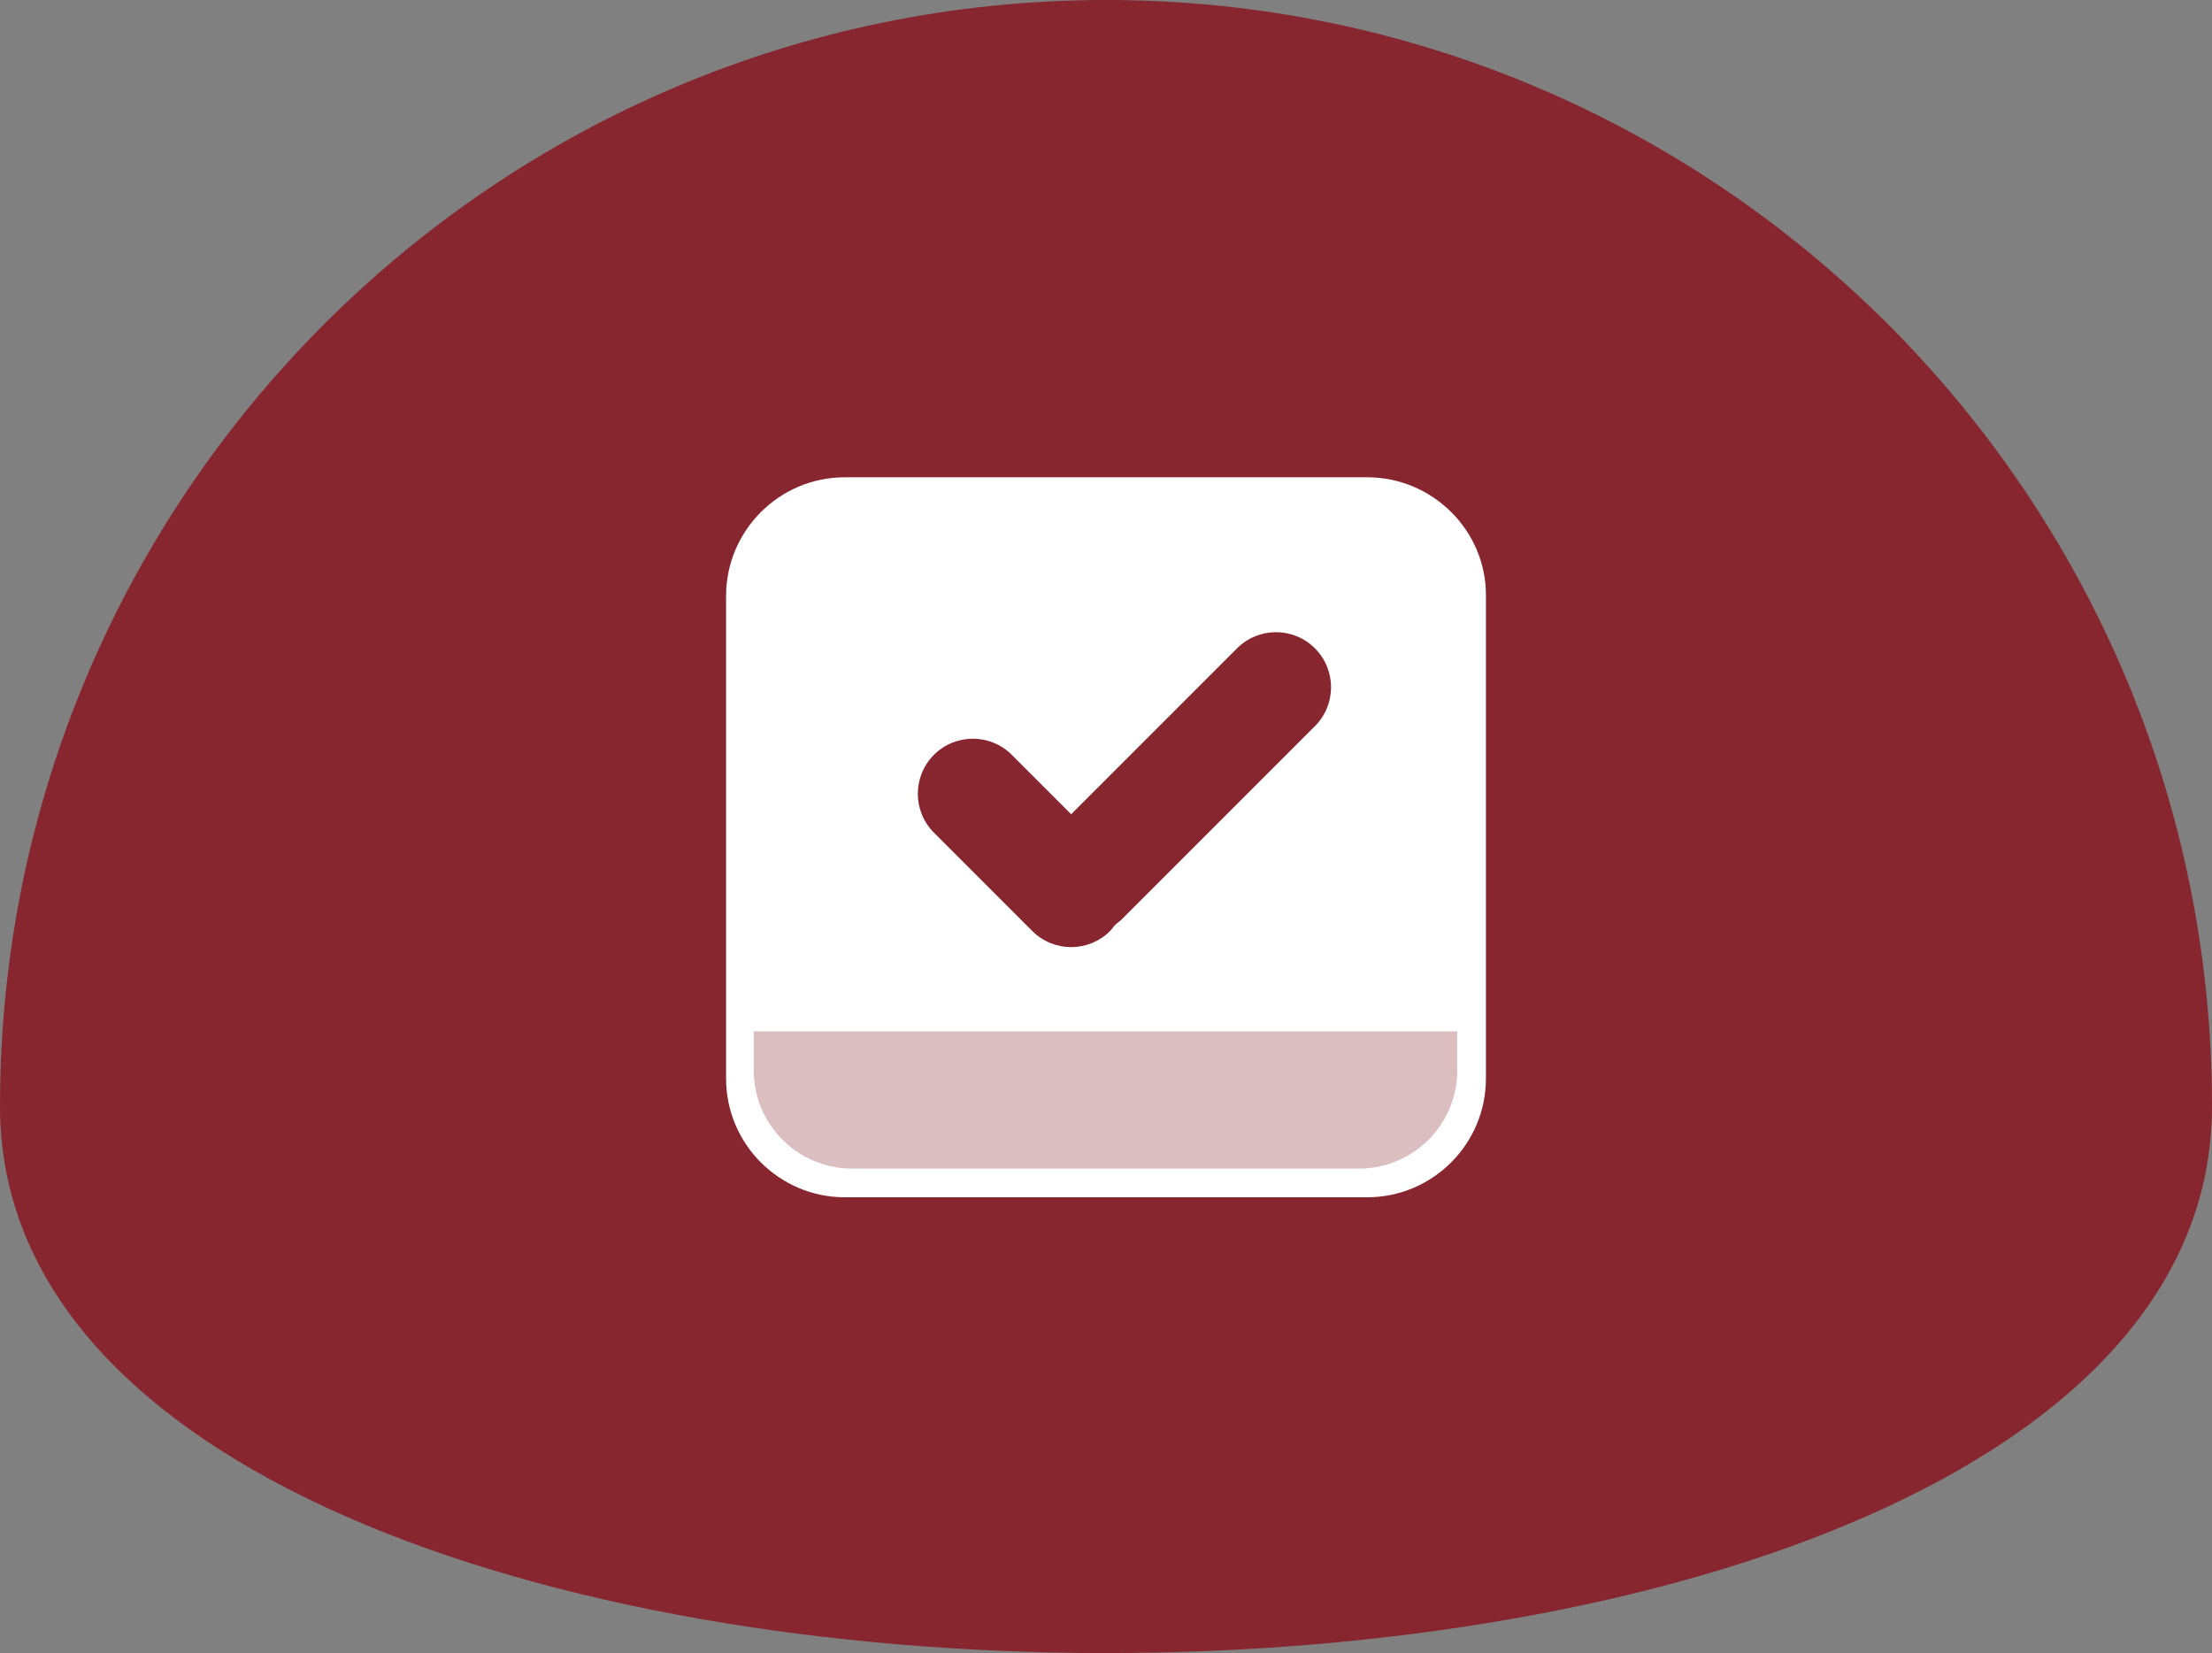
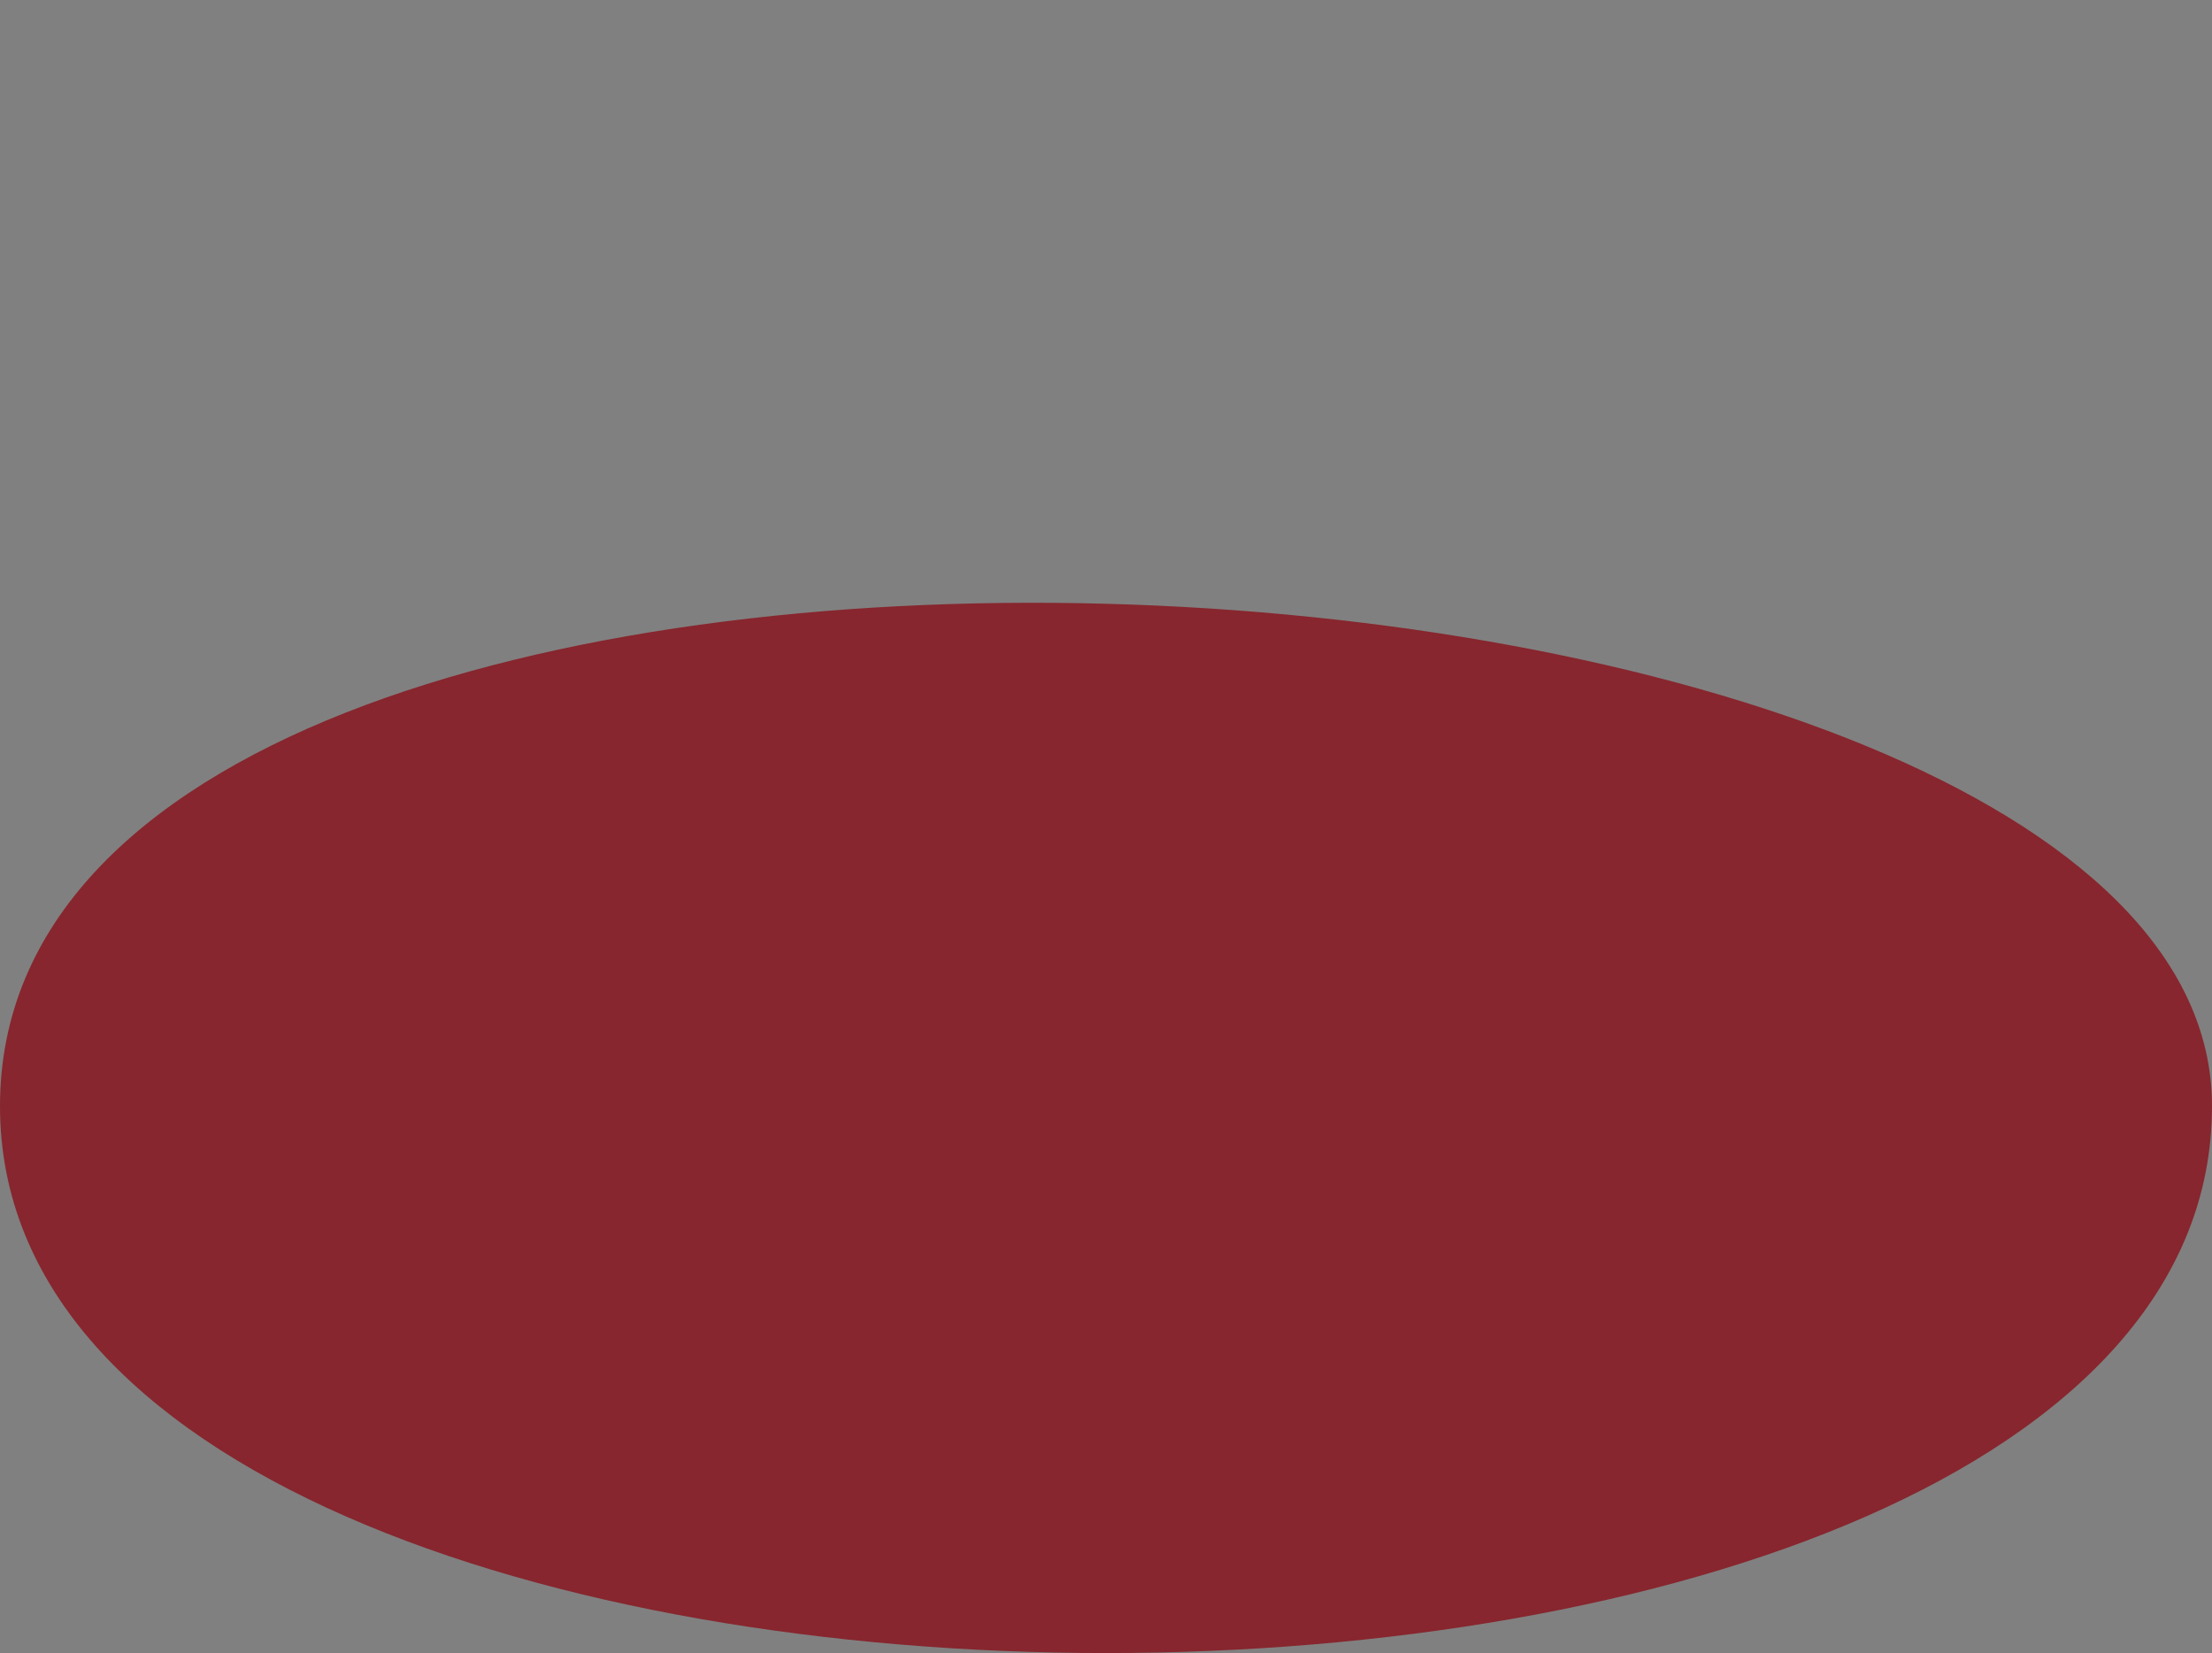
<svg xmlns="http://www.w3.org/2000/svg" version="1.1" id="Layer_1" x="0px" y="0px" viewBox="0 0 216 161.4" style="enable-background:new 0 0 216 161.4;" xml:space="preserve">
  <rect x="0" y="0" width="216" height="161.4" fill="#808080" stroke="none" />
  <style type="text/css">
	.st0{fill:#87262E;}
	.st1{fill:#FFFFFF;}
	.st2{opacity:0.3;fill:#87262E;enable-background:new    ;}
</style>
  <g id="Group_103">
    <g id="Group_102">
      <g id="Group_101">
-         <path id="Path_2039" class="st0" d="M216,108c0,71.2-216,71.2-216,0C0,48.4,48.4,0,108,0S216,48.4,216,108" />
+         <path id="Path_2039" class="st0" d="M216,108c0,71.2-216,71.2-216,0S216,48.4,216,108" />
      </g>
    </g>
  </g>
-   <path class="st1" d="M133.5,46.6h-51c-6.4,0-11.6,5.2-11.6,11.6v47.1c0,6.4,5.2,11.6,11.6,11.6h51c6.4,0,11.6-5.2,11.6-11.6V58.1  C145.1,51.8,139.9,46.6,133.5,46.6z M128.4,70.9l-18.9,18.9c-0.2,0.2-0.4,0.3-0.6,0.5c-0.2,0.2-0.3,0.4-0.5,0.6  c-2.1,2.1-5.5,2.1-7.6,0l-9.6-9.6c-2.1-2.1-2.1-5.5,0-7.6v0c2.1-2.1,5.5-2.1,7.6,0l5.8,5.8l16.2-16.2c2.1-2.1,5.5-2.1,7.6,0  C130.5,65.4,130.5,68.8,128.4,70.9L128.4,70.9z" />
-   <path class="st2" d="M73.6,100.7v3.8c0,5.3,4.3,9.6,9.6,9.6h49.5c5.3,0,9.6-4.3,9.6-9.6v-3.8C142.4,100.7,73.6,100.7,73.6,100.7z" />
</svg>